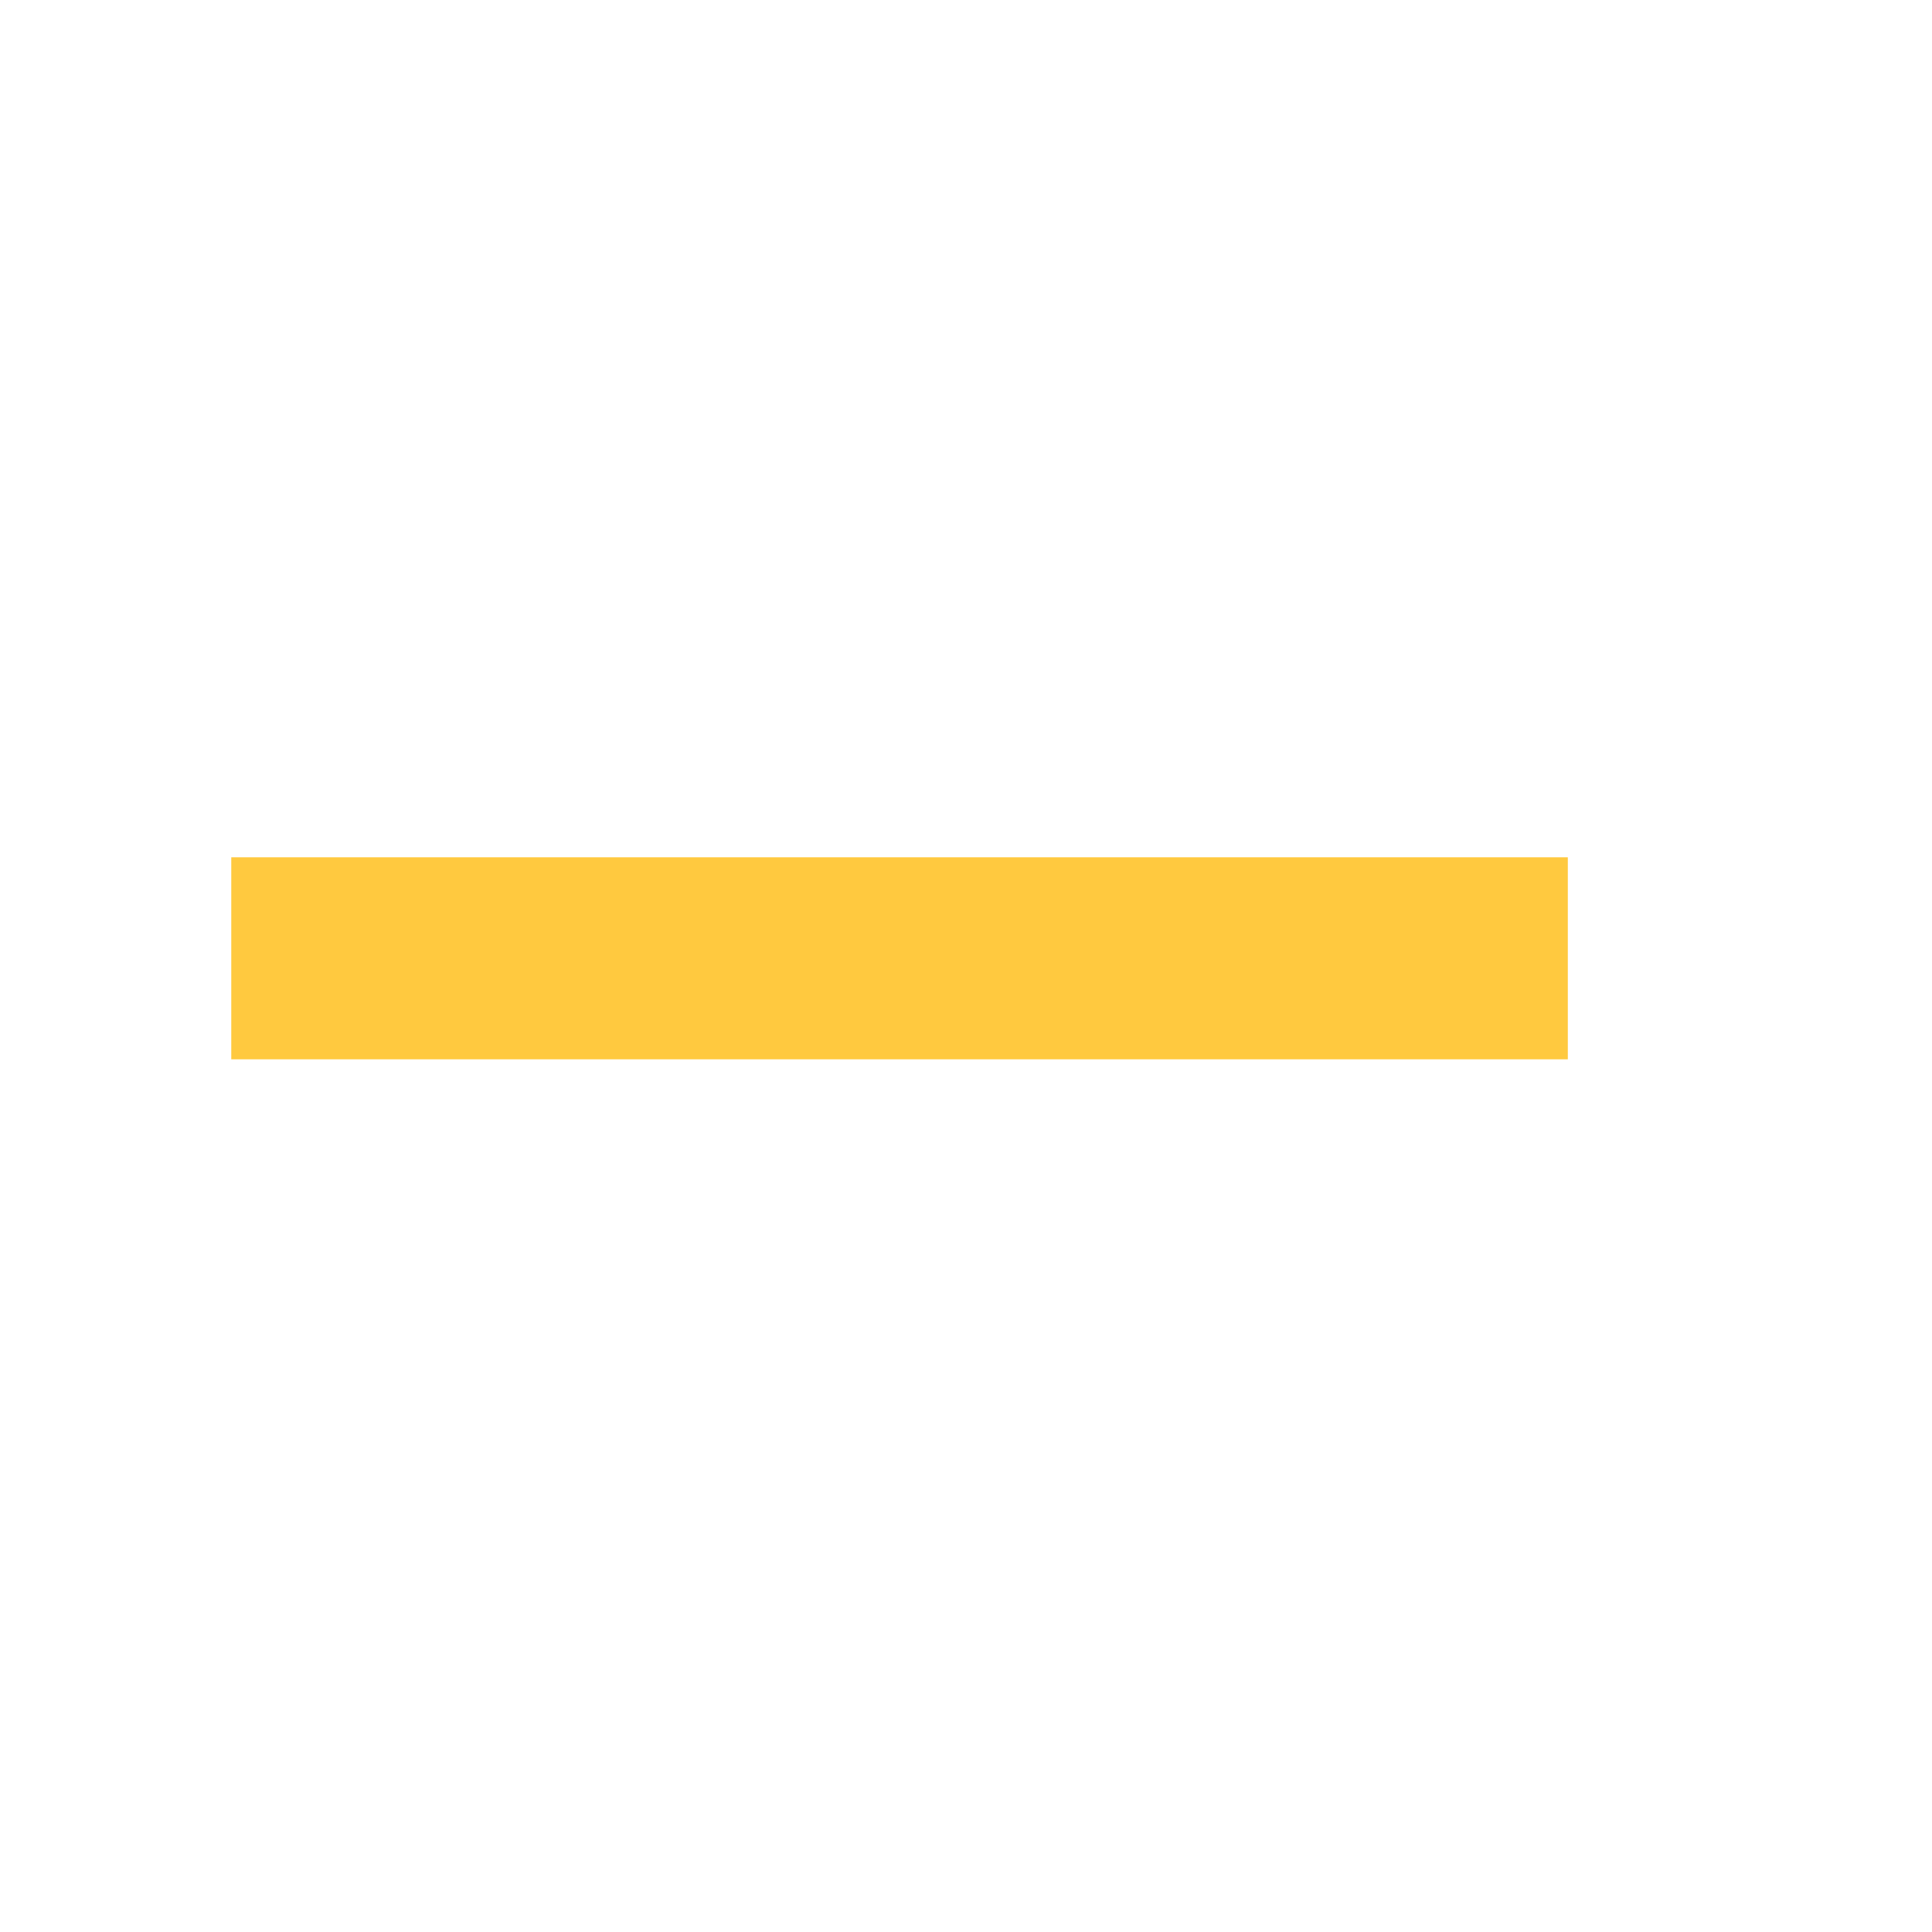
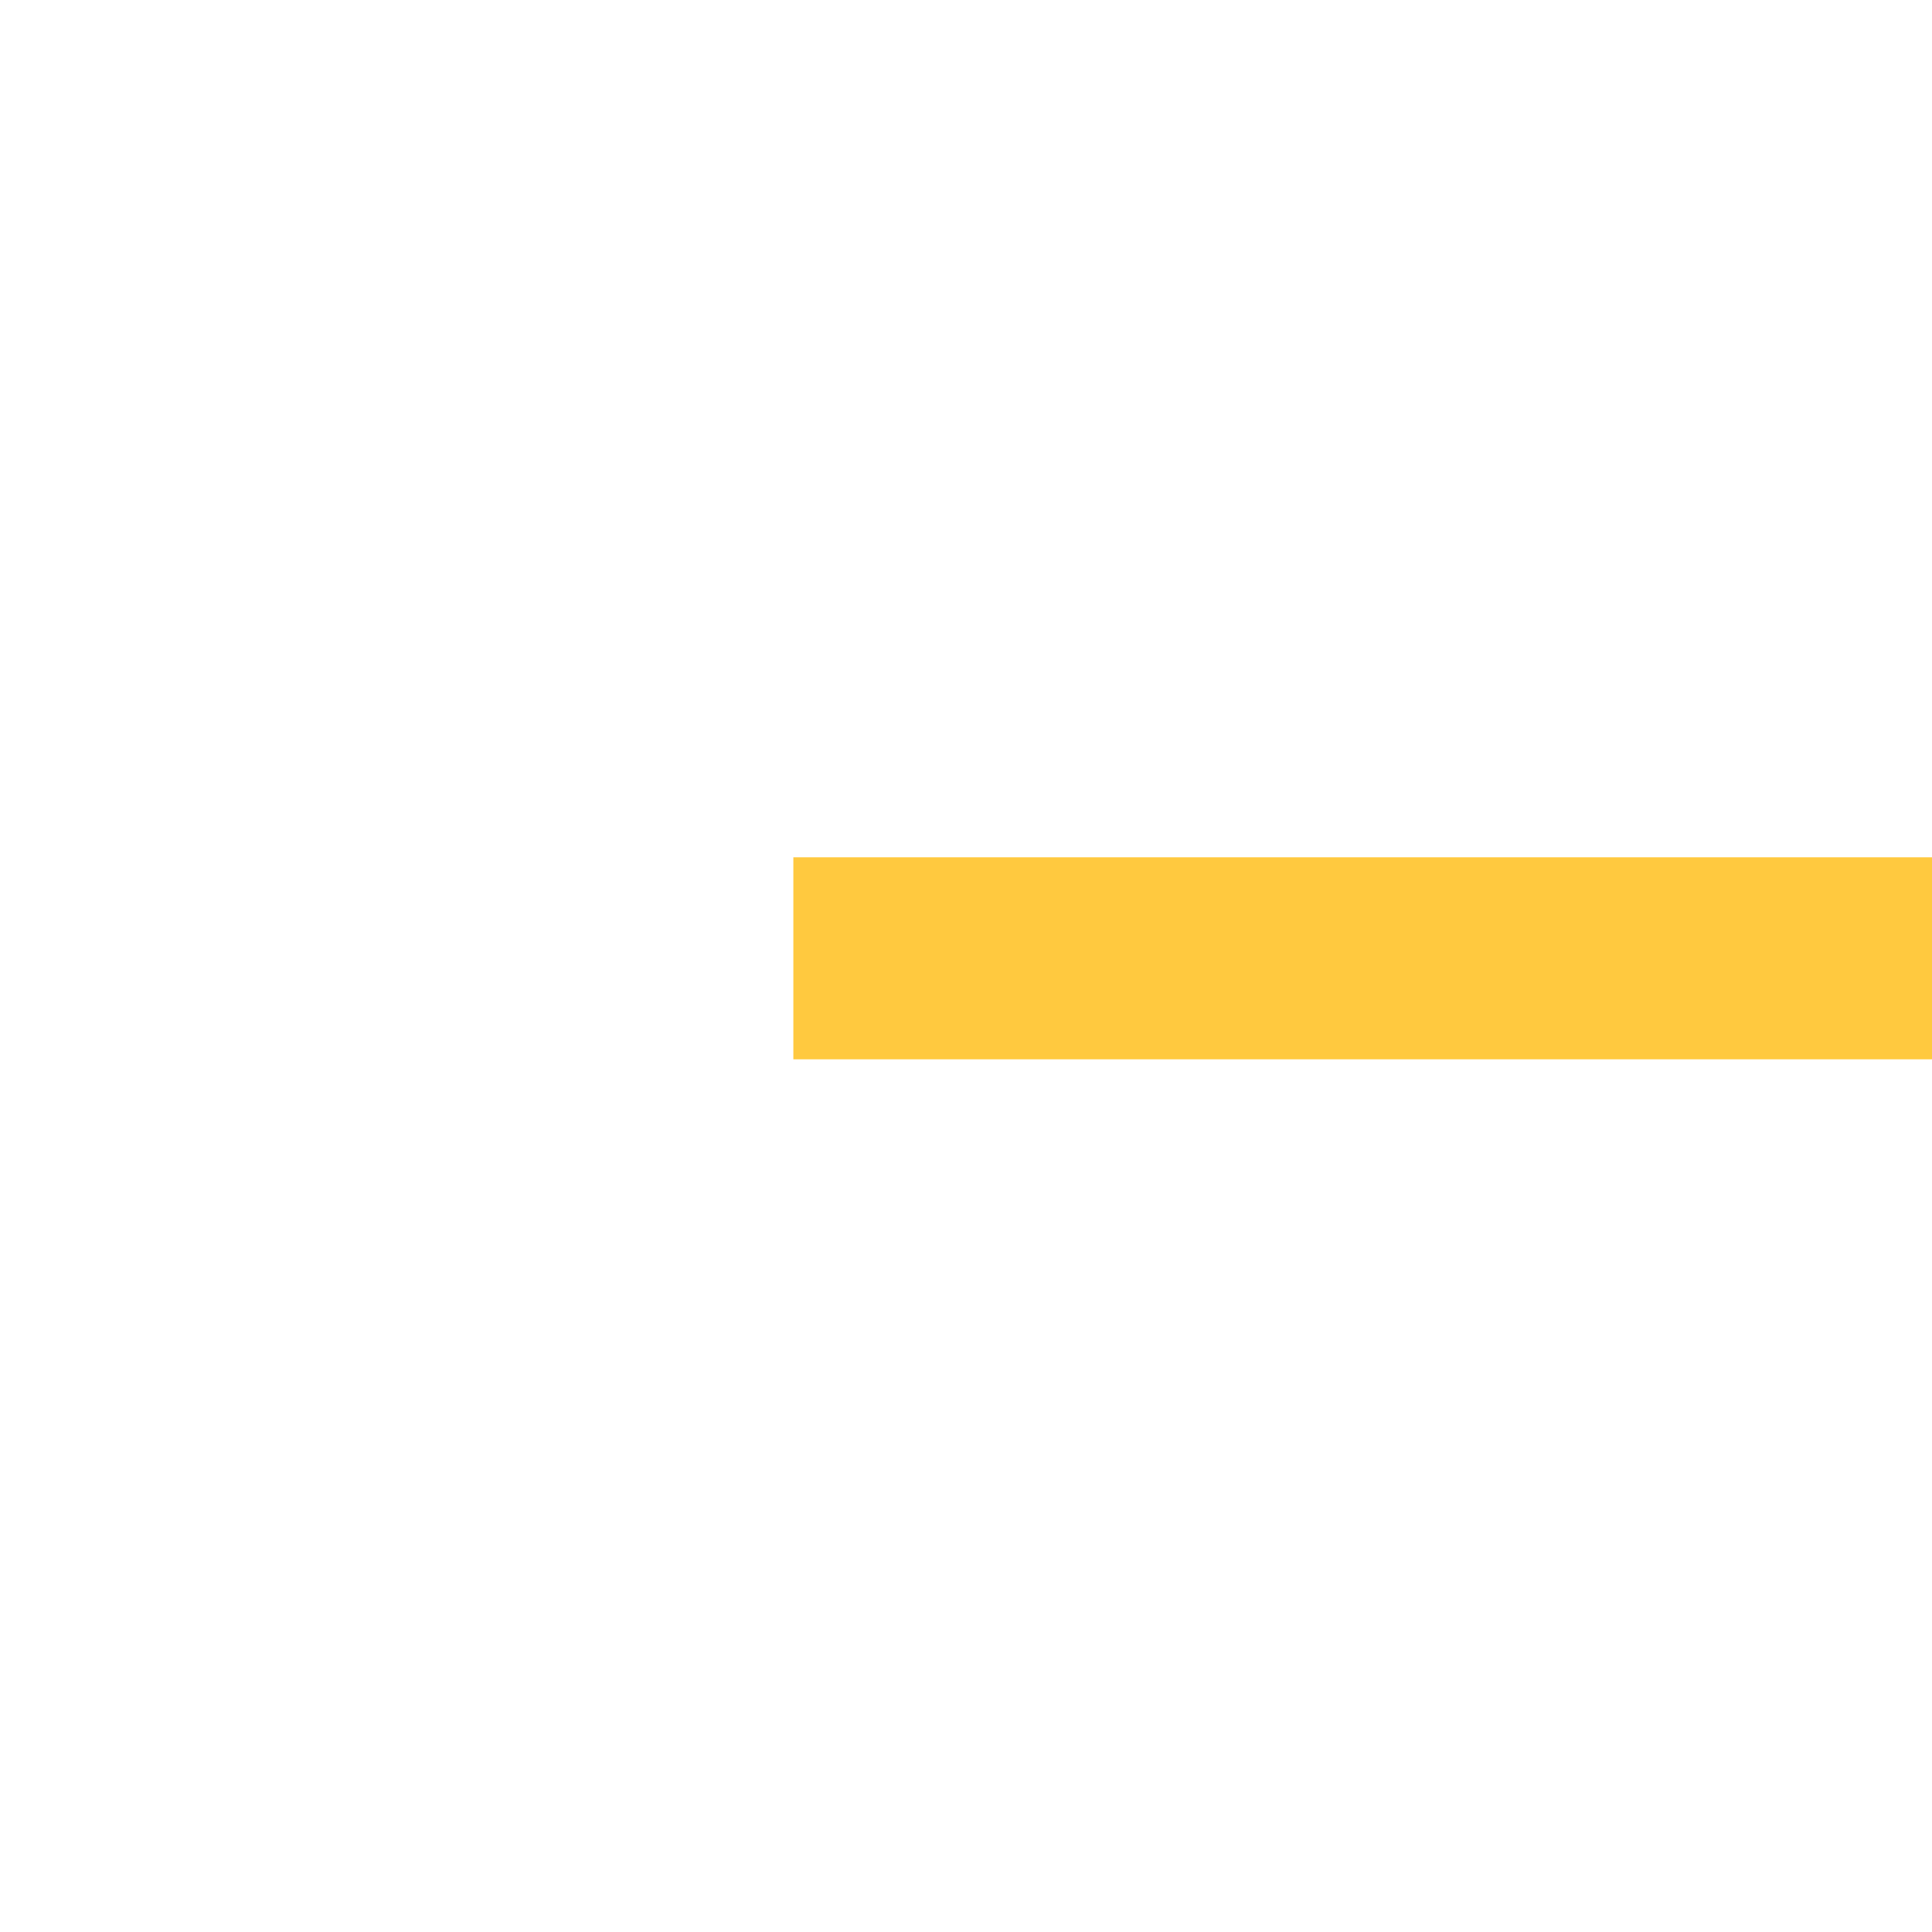
<svg xmlns="http://www.w3.org/2000/svg" version="1.2" baseProfile="tiny" id="Calque_1" x="0px" y="0px" width="56.69px" height="56.69px" viewBox="0 0 56.69 56.69" xml:space="preserve">
  <g>
-     <path fill="#ffc93f" d="M23.279,31.083H6.786v-5.928h16.493h6.232h16.493v5.928H29.511H23.279z" />
+     <path fill="#ffc93f" d="M23.279,31.083v-5.928h16.493h6.232h16.493v5.928H29.511H23.279z" />
  </g>
</svg>